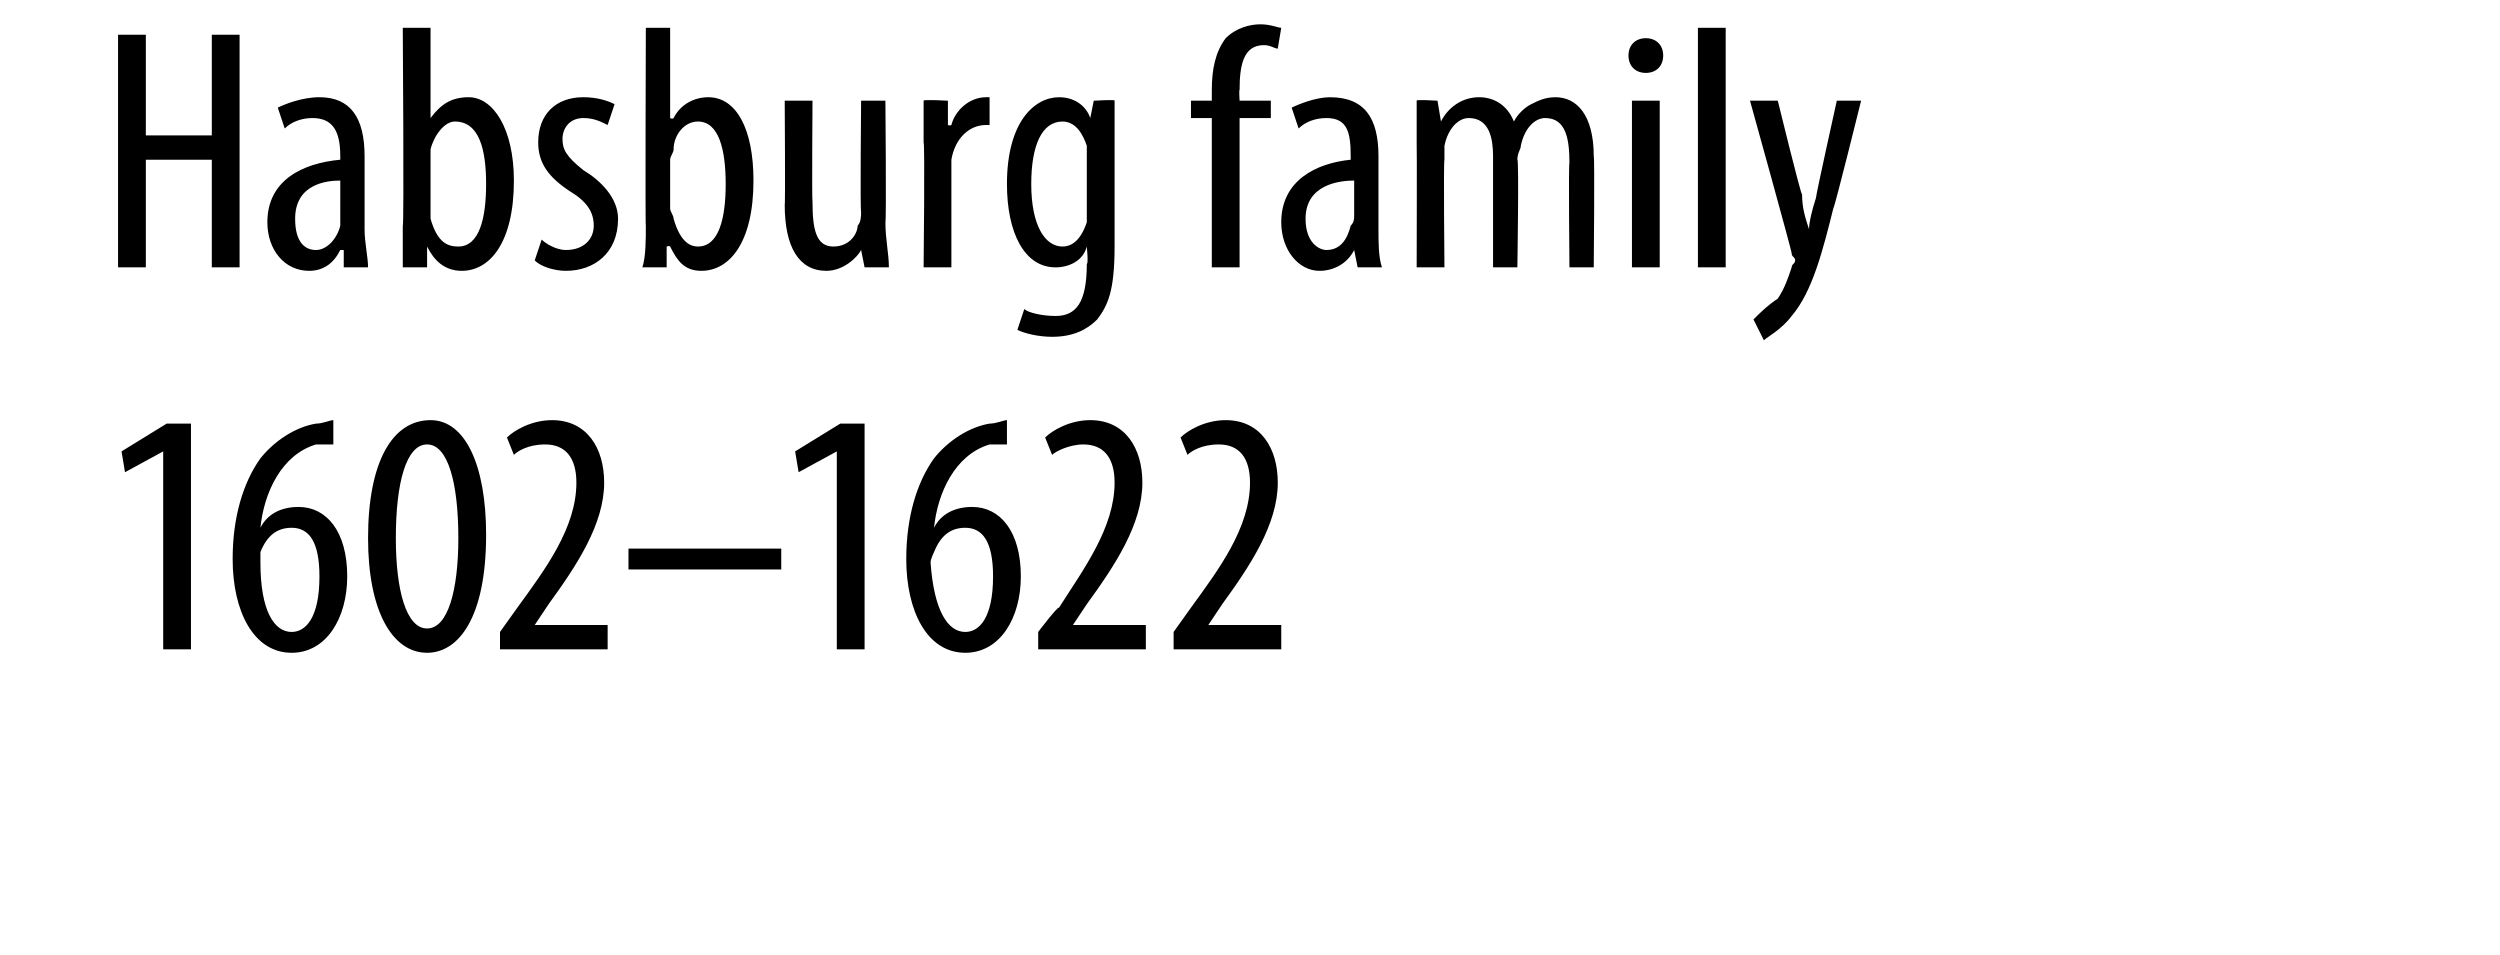
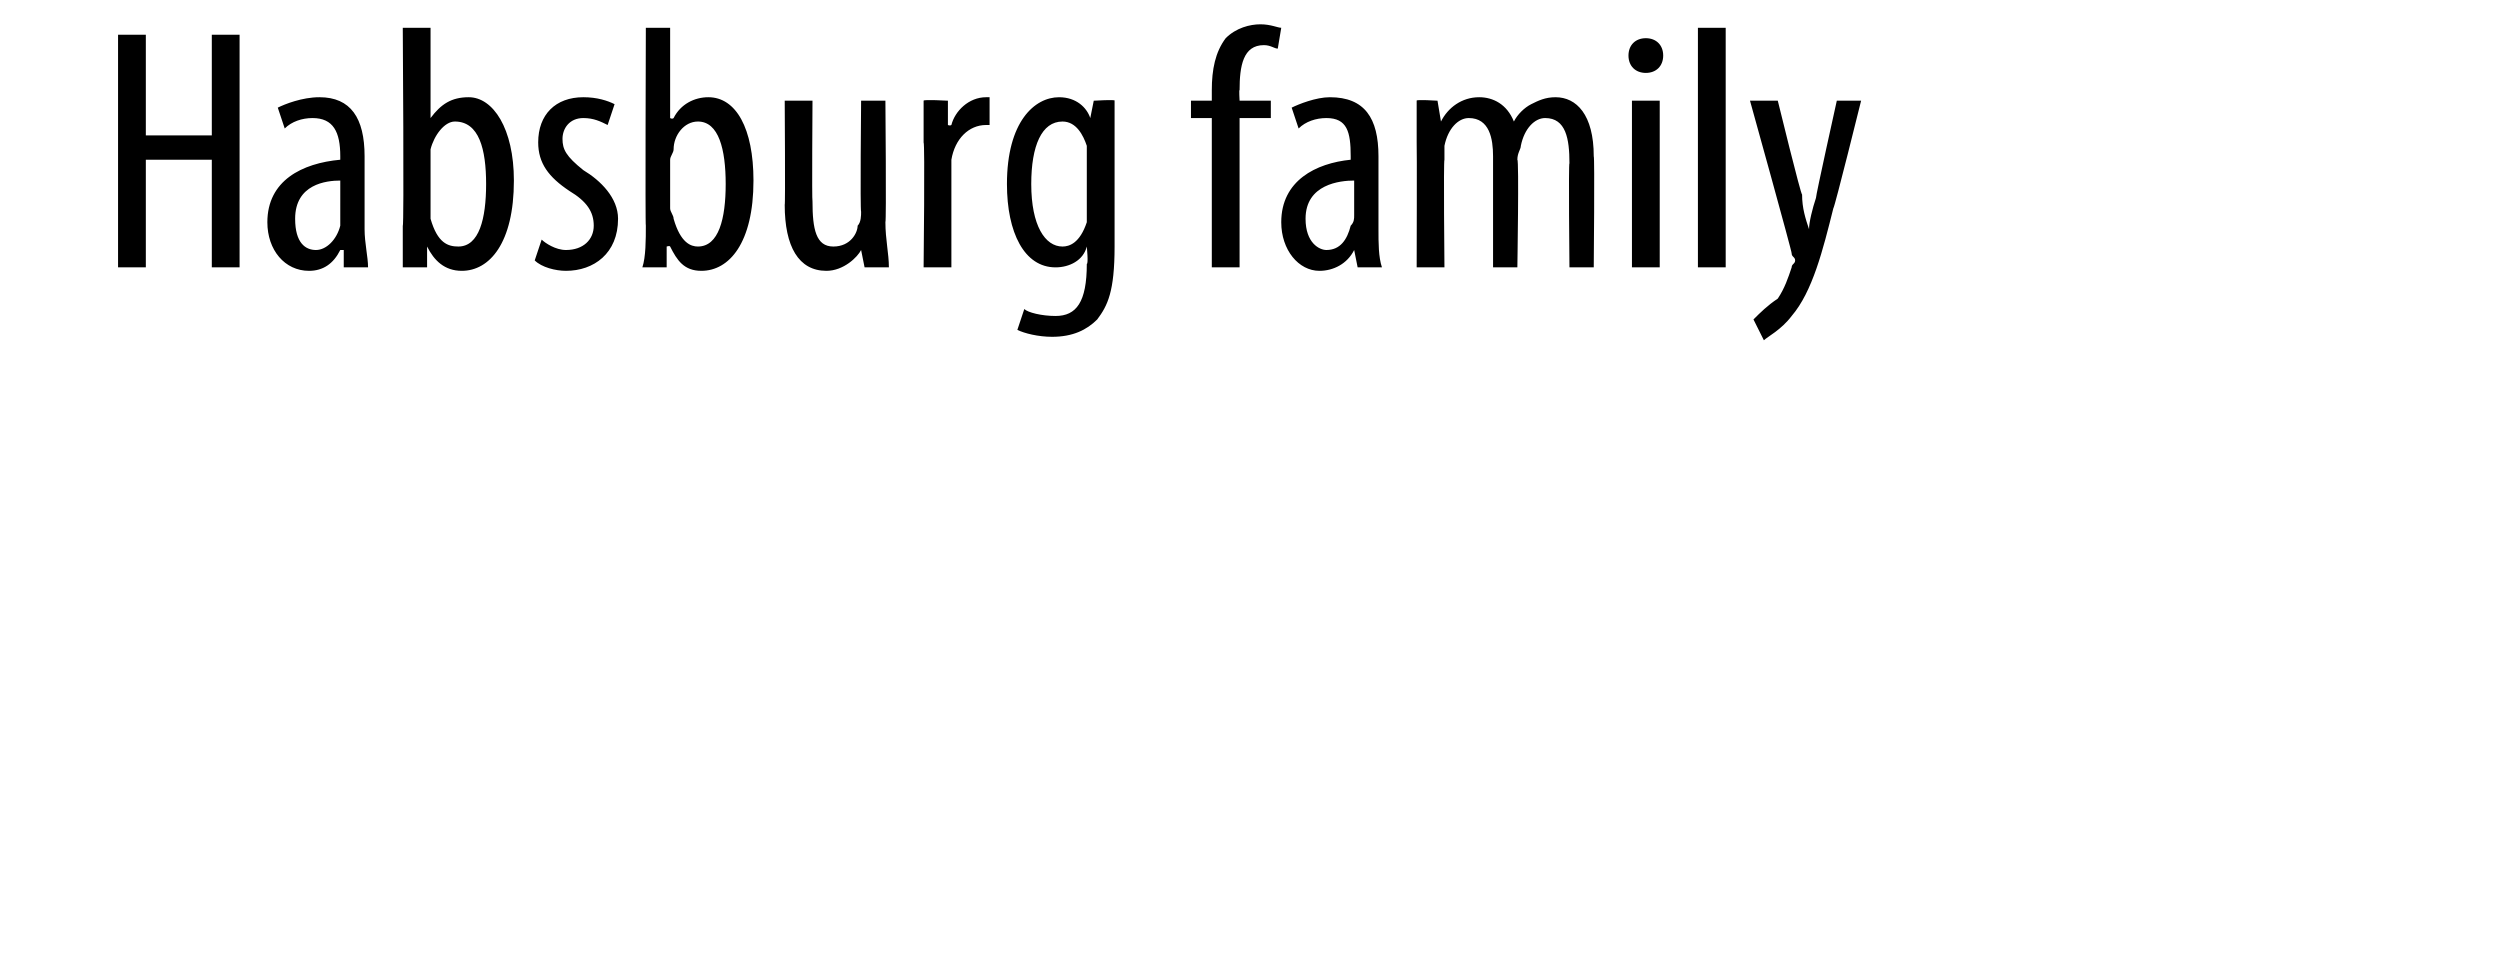
<svg xmlns="http://www.w3.org/2000/svg" version="1.1" width="72px" height="27.5px" viewBox="0 0 72 27.5">
  <desc>Habsburg family 1602 1622</desc>
  <defs />
  <g id="Polygon204108">
-     <path d="m4.7 13l-1.1.6l-.1-.6l1.3-.8h.7v6.5h-.8V13zm4.9-.2h-.5c-1 .3-1.5 1.4-1.6 2.4c.2-.4.6-.6 1.1-.6c.8 0 1.4.7 1.4 2c0 1.2-.6 2.2-1.6 2.2c-1.1 0-1.7-1.2-1.7-2.7c0-1.2.3-2.2.8-2.9c.4-.5 1-.9 1.6-1c.2 0 .4-.1.5-.1v.7zm-.4 3.8c0-1-.3-1.4-.8-1.4c-.4 0-.7.2-.9.7v.3c0 1.4.4 2 .9 2c.4 0 .8-.4.8-1.6zm4.8-1.2c0 2.4-.8 3.4-1.7 3.4c-1 0-1.7-1.2-1.7-3.3c0-2.2.7-3.4 1.8-3.4c1 0 1.6 1.3 1.6 3.3zm-2.6.1c0 1.5.3 2.6.9 2.6c.6 0 .9-1.1.9-2.6c0-1.6-.3-2.7-.9-2.7c-.6 0-.9 1.1-.9 2.7zm3 3.2v-.5l.5-.7c.8-1.1 1.7-2.3 1.7-3.6c0-.7-.3-1.1-.9-1.1c-.5 0-.8.2-.9.3l-.2-.5c.2-.2.7-.5 1.3-.5c1 0 1.5.8 1.5 1.8c0 1.2-.8 2.4-1.6 3.5l-.4.6h2.1v.7h-3.1zm8.1-2.9v.6h-4.4v-.6h4.4zm1.6-2.8l-1.1.6l-.1-.6l1.3-.8h.7v6.5h-.8V13zm4.9-.2h-.5c-1 .3-1.5 1.4-1.6 2.4c.2-.4.6-.6 1.1-.6c.8 0 1.4.7 1.4 2c0 1.2-.6 2.2-1.6 2.2c-1.1 0-1.7-1.2-1.7-2.7c0-1.2.3-2.2.8-2.9c.4-.5 1-.9 1.6-1c.2 0 .4-.1.5-.1v.7zm-.4 3.8c0-1-.3-1.4-.8-1.4c-.4 0-.7.2-.9.7c0 0-.1.2-.1.3c.1 1.4.5 2 1 2c.4 0 .8-.4.8-1.6zm1.3 2.1v-.5s.56-.74.6-.7c.7-1.1 1.6-2.3 1.6-3.6c0-.7-.3-1.1-.9-1.1c-.4 0-.8.2-.9.3l-.2-.5c.2-.2.7-.5 1.3-.5c1 0 1.5.8 1.5 1.8c0 1.2-.8 2.4-1.6 3.5l-.4.6h2.1v.7h-3.1zm3.9 0v-.5l.5-.7c.8-1.1 1.7-2.3 1.7-3.6c0-.7-.3-1.1-.9-1.1c-.5 0-.8.2-.9.3l-.2-.5c.2-.2.7-.5 1.3-.5c1 0 1.5.8 1.5 1.8c0 1.2-.8 2.4-1.6 3.5l-.4.6h2.1v.7h-3.1z" stroke="none" fill="#000" />
-   </g>
+     </g>
  <g id="Polygon204107">
    <path d="m4.2 1v2.9h1.9V1h.8v6.7h-.8V4.6H4.2v3.1h-.8V1h.8zm6.3 5.6c0 .4.1.8.1 1.1h-.7v-.5h-.1c-.2.4-.5.6-.9.6c-.7 0-1.2-.6-1.2-1.4c0-1.2 1-1.7 2.1-1.8v-.1c0-.7-.2-1.1-.8-1.1c-.3 0-.6.1-.8.3L8 3.1c.2-.1.7-.3 1.2-.3c.9 0 1.3.6 1.3 1.7v2.1zm-.7-1.4c-.4 0-1.3.1-1.3 1.1c0 .7.3.9.6.9c.3 0 .6-.3.7-.7V5.2zM11.6.8h.8v2.6s.02.04 0 0c.3-.4.6-.6 1.1-.6c.7 0 1.3.9 1.3 2.4c0 1.8-.7 2.6-1.5 2.6c-.5 0-.8-.3-1-.7c.04-.03 0 0 0 0v.6h-.7V6.5c.04.04 0-5.7 0-5.7zm.8 5.2v.3c.2.7.5.8.8.8c.6 0 .8-.8.8-1.8c0-1-.2-1.8-.9-1.8c-.3 0-.6.4-.7.8v1.7zm3.2.9c.1.1.4.3.7.3c.5 0 .8-.3.8-.7c0-.4-.2-.7-.7-1c-.6-.4-.9-.8-.9-1.4c0-.8.5-1.3 1.3-1.3c.4 0 .7.1.9.2l-.2.6c-.2-.1-.4-.2-.7-.2c-.4 0-.6.3-.6.6c0 .3.1.5.6.9c.5.3 1 .8 1 1.4c0 1-.7 1.5-1.5 1.5c-.3 0-.7-.1-.9-.3l.2-.6zm3-6.1h.7v2.6s.06.04.1 0c.2-.4.6-.6 1-.6c.8 0 1.3.9 1.3 2.4c0 1.8-.7 2.6-1.5 2.6c-.5 0-.7-.3-.9-.7c-.02-.03-.1 0-.1 0v.6h-.7c.1-.3.1-.8.1-1.2c-.02.04 0-5.7 0-5.7zm.7 5.2c0 .1.1.2.1.3c.2.7.5.8.7.8c.6 0 .8-.8.8-1.8c0-1-.2-1.8-.8-1.8c-.4 0-.7.4-.7.8c0 .1-.1.2-.1.3v1.4zm6.2.4c0 .5.1.9.1 1.3h-.7l-.1-.5s.03-.01 0 0c-.1.2-.5.6-1 .6c-.8 0-1.2-.7-1.2-1.9c.02.02 0-3 0-3h.8s-.02 2.91 0 2.9c0 .8.1 1.3.6 1.3c.5 0 .7-.4.7-.6c.1-.1.1-.3.1-.4c-.03-.05 0-3.2 0-3.2h.7s.03 3.48 0 3.5zm1.1-2.3V2.9c0-.04.7 0 .7 0v.7s.05.03.1 0c.1-.4.5-.8 1-.8h.1v.8h-.1c-.5 0-.9.4-1 1v3.1h-.8s.04-3.59 0-3.6zm5.5 3c0 1.3-.2 1.7-.5 2.1c-.3.3-.7.5-1.3.5c-.4 0-.8-.1-1-.2l.2-.6c.1.1.5.2.9.2c.6 0 .9-.4.9-1.5c.05 0 0-.5 0-.5c0 0 .03.01 0 0c-.1.4-.5.6-.9.6c-.9 0-1.4-1-1.4-2.4c0-1.8.8-2.5 1.5-2.5c.5 0 .8.3.9.6c.01 0 0 0 0 0l.1-.5s.65-.04.6 0v4.2zm-.8-2.6v-.3c-.1-.3-.3-.7-.7-.7c-.6 0-.9.7-.9 1.8c0 1.2.4 1.8.9 1.8c.2 0 .5-.1.7-.7V4.5zm3.6 3.2V3.4h-.6v-.5h.6v-.3c0-.6.1-1.1.4-1.5c.3-.3.7-.4 1-.4c.3 0 .5.1.6.1l-.1.6c-.1 0-.2-.1-.4-.1c-.6 0-.7.6-.7 1.3c-.02-.05 0 .3 0 .3h.9v.5h-.9v4.3h-.8zm4.8-1.1c0 .4 0 .8.1 1.1h-.7l-.1-.5s0-.01 0 0c-.2.4-.6.6-1 .6c-.6 0-1.1-.6-1.1-1.4c0-1.2 1-1.7 2-1.8v-.1c0-.7-.1-1.1-.7-1.1c-.3 0-.6.1-.8.3l-.2-.6c.2-.1.7-.3 1.1-.3c1 0 1.4.6 1.4 1.7v2.1zM39 5.2c-.4 0-1.4.1-1.4 1.1c0 .7.4.9.6.9c.4 0 .6-.3.7-.7c.1-.1.1-.2.1-.3v-1zm1.8-1.1V2.9c-.03-.04.6 0 .6 0l.1.6s0-.04 0 0c.2-.4.6-.7 1.1-.7c.4 0 .8.2 1 .7c.1-.2.3-.4.5-.5c.2-.1.4-.2.7-.2c.6 0 1.1.5 1.1 1.7c.03 0 0 3.2 0 3.2h-.7s-.03-3.03 0-3c0-.7-.1-1.3-.7-1.3c-.3 0-.6.3-.7.8c0 .1-.1.2-.1.4c.05-.01 0 3.1 0 3.1h-.7V4.5c0-.5-.1-1.1-.7-1.1c-.3 0-.6.3-.7.8v.4c-.03.03 0 3.1 0 3.1h-.8s.01-3.59 0-3.6zM47 7.7V2.9h.8v4.8h-.8zm.9-6.1c0 .3-.2.5-.5.5c-.3 0-.5-.2-.5-.5c0-.3.2-.5.5-.5c.3 0 .5.2.5.5zm1-.8h.8v6.9h-.8V.8zm2.3 2.1s.67 2.74.7 2.7c0 .4.1.7.2 1c0-.2.1-.6.2-.9c-.01-.05.6-2.8.6-2.8h.7s-.76 3.07-.8 3.1c-.3 1.2-.6 2.4-1.2 3.1c-.3.4-.7.6-.8.7l-.3-.6c.2-.2.4-.4.7-.6c.2-.3.3-.6.4-.9c0-.1.1-.1.1-.2c0-.1-.1-.1-.1-.2c.03.02-1.2-4.4-1.2-4.4h.8z" stroke="none" fill="#000" />
  </g>
</svg>